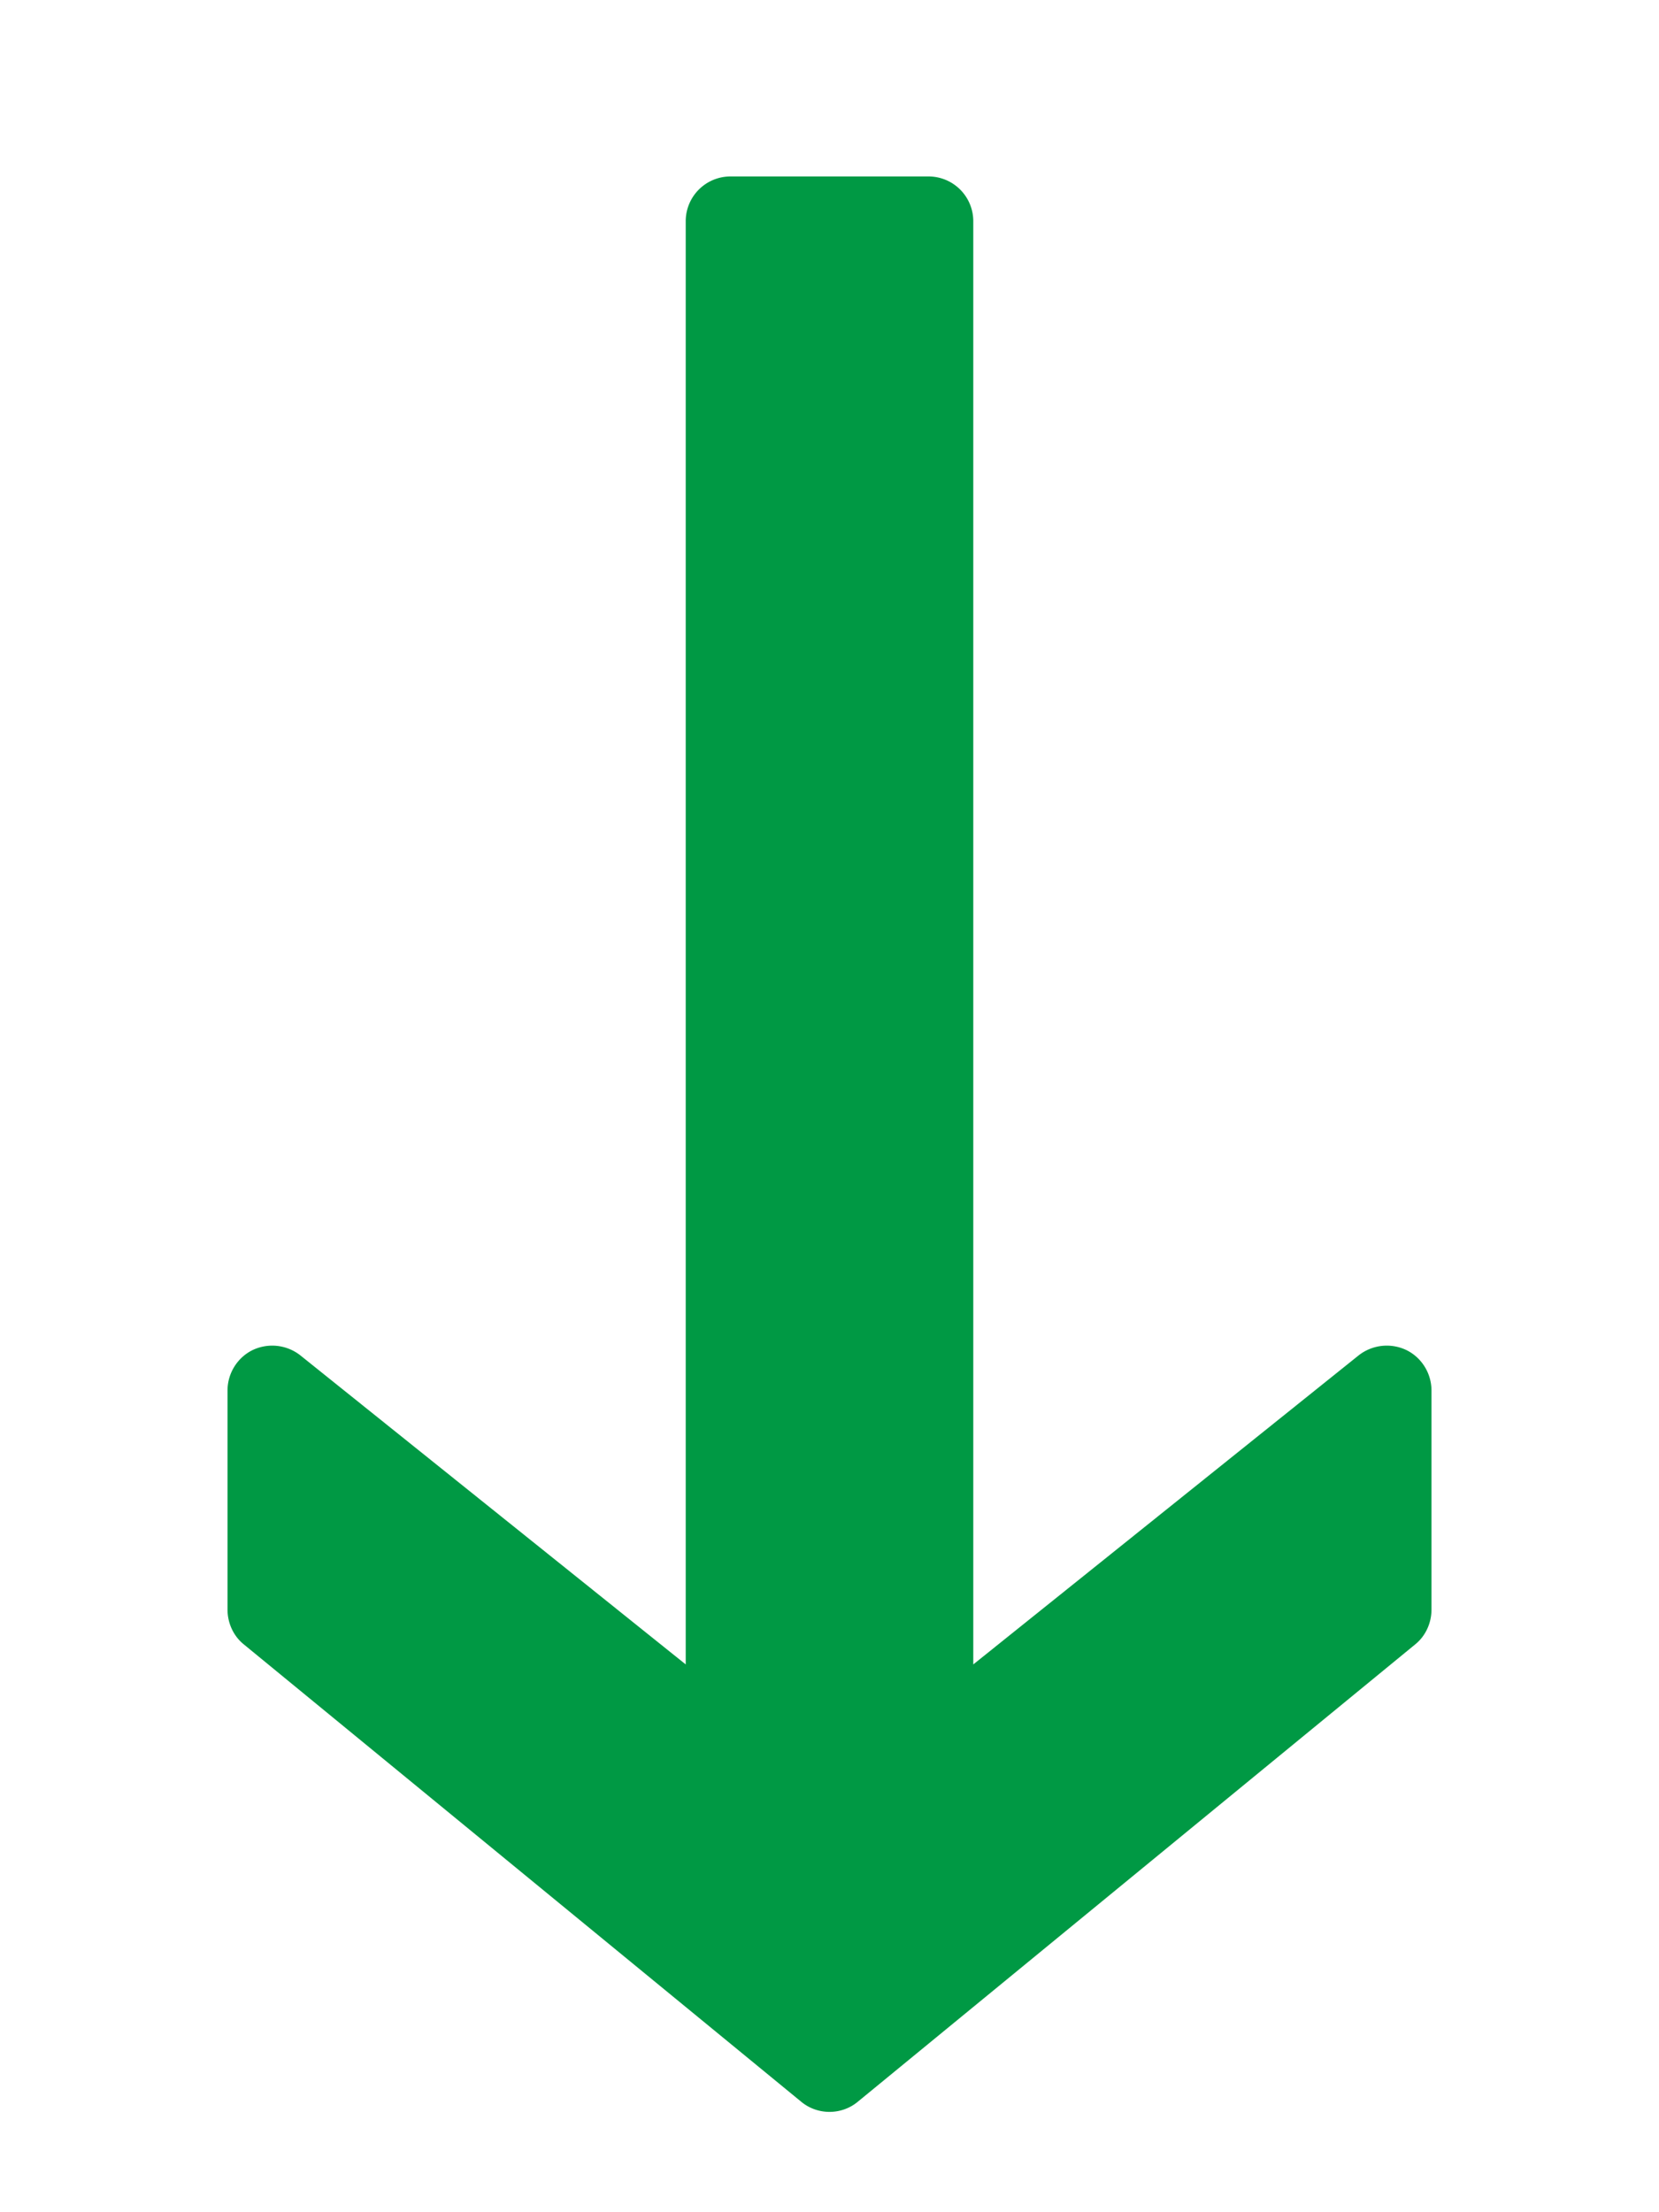
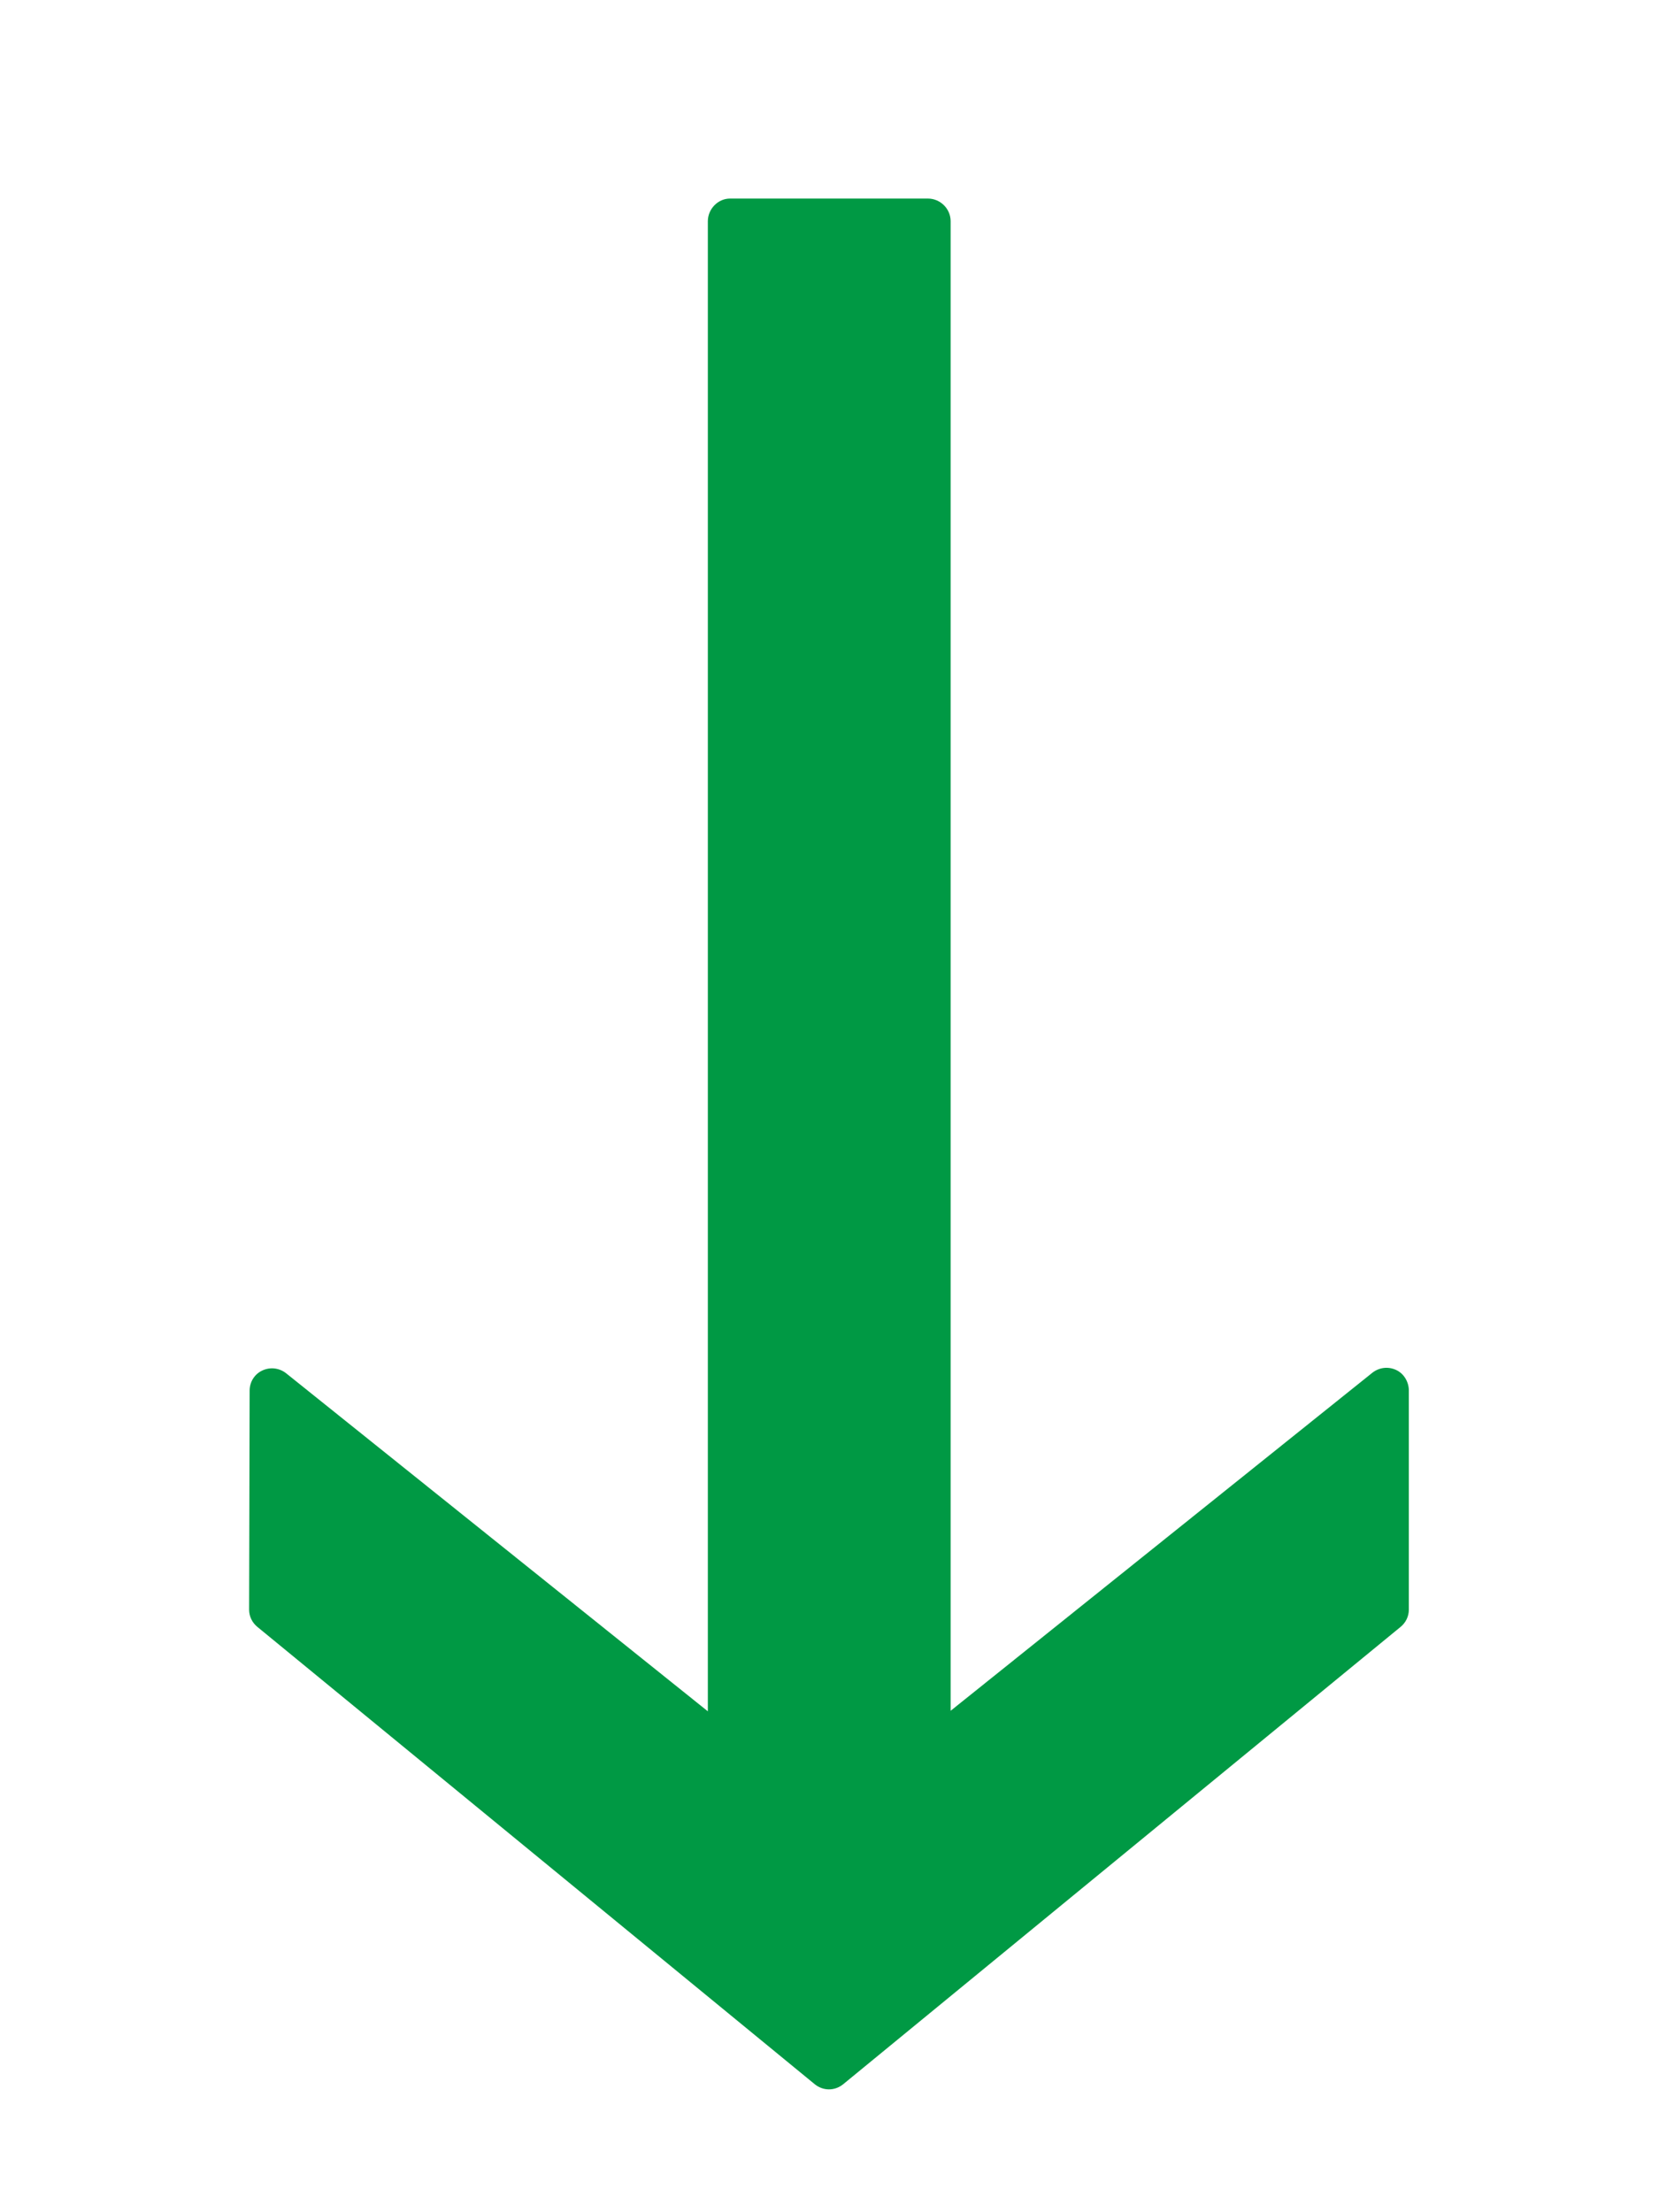
<svg xmlns="http://www.w3.org/2000/svg" version="1.1" id="レイヤー_1" x="0" y="0" width="30" height="40" viewBox="0 0 30 42" xml:space="preserve">
  <style>.st1{fill:#094}</style>
  <path class="st1" d="M3.99 26.4c0-.16.09-.31.24-.38s.32-.05.45.05l8.01 6.42V4.2c0-.23.19-.43.42-.43h3.76c.23 0 .43.19.43.43v28.28l8.01-6.42c.13-.1.3-.12.45-.05s.24.23.24.39v4.16c0 .13-.06.25-.16.33l-10.58 8.68c-.16.13-.38.13-.54 0L4.14 30.89c-.1-.08-.16-.2-.16-.33l.01-4.16z" />
-   <path class="st1" d="M25.58 30.56L15 39.24 4.42 30.56V26.4l8.7 6.97V4.2h3.76v29.16l8.7-6.97v4.17m.85 0V26.4c0-.33-.19-.63-.48-.77a.865.865 0 00-.9.1l-7.32 5.87V4.2a.85.85 0 00-.85-.85h-3.76a.85.85 0 00-.85.85v27.4l-7.32-5.87a.865.865 0 00-.9-.1c-.29.14-.48.44-.48.77v4.16c0 .25.11.5.31.66l10.58 8.68c.31.26.77.26 1.08 0l10.58-8.68c.2-.16.31-.41.31-.66z" />
</svg>